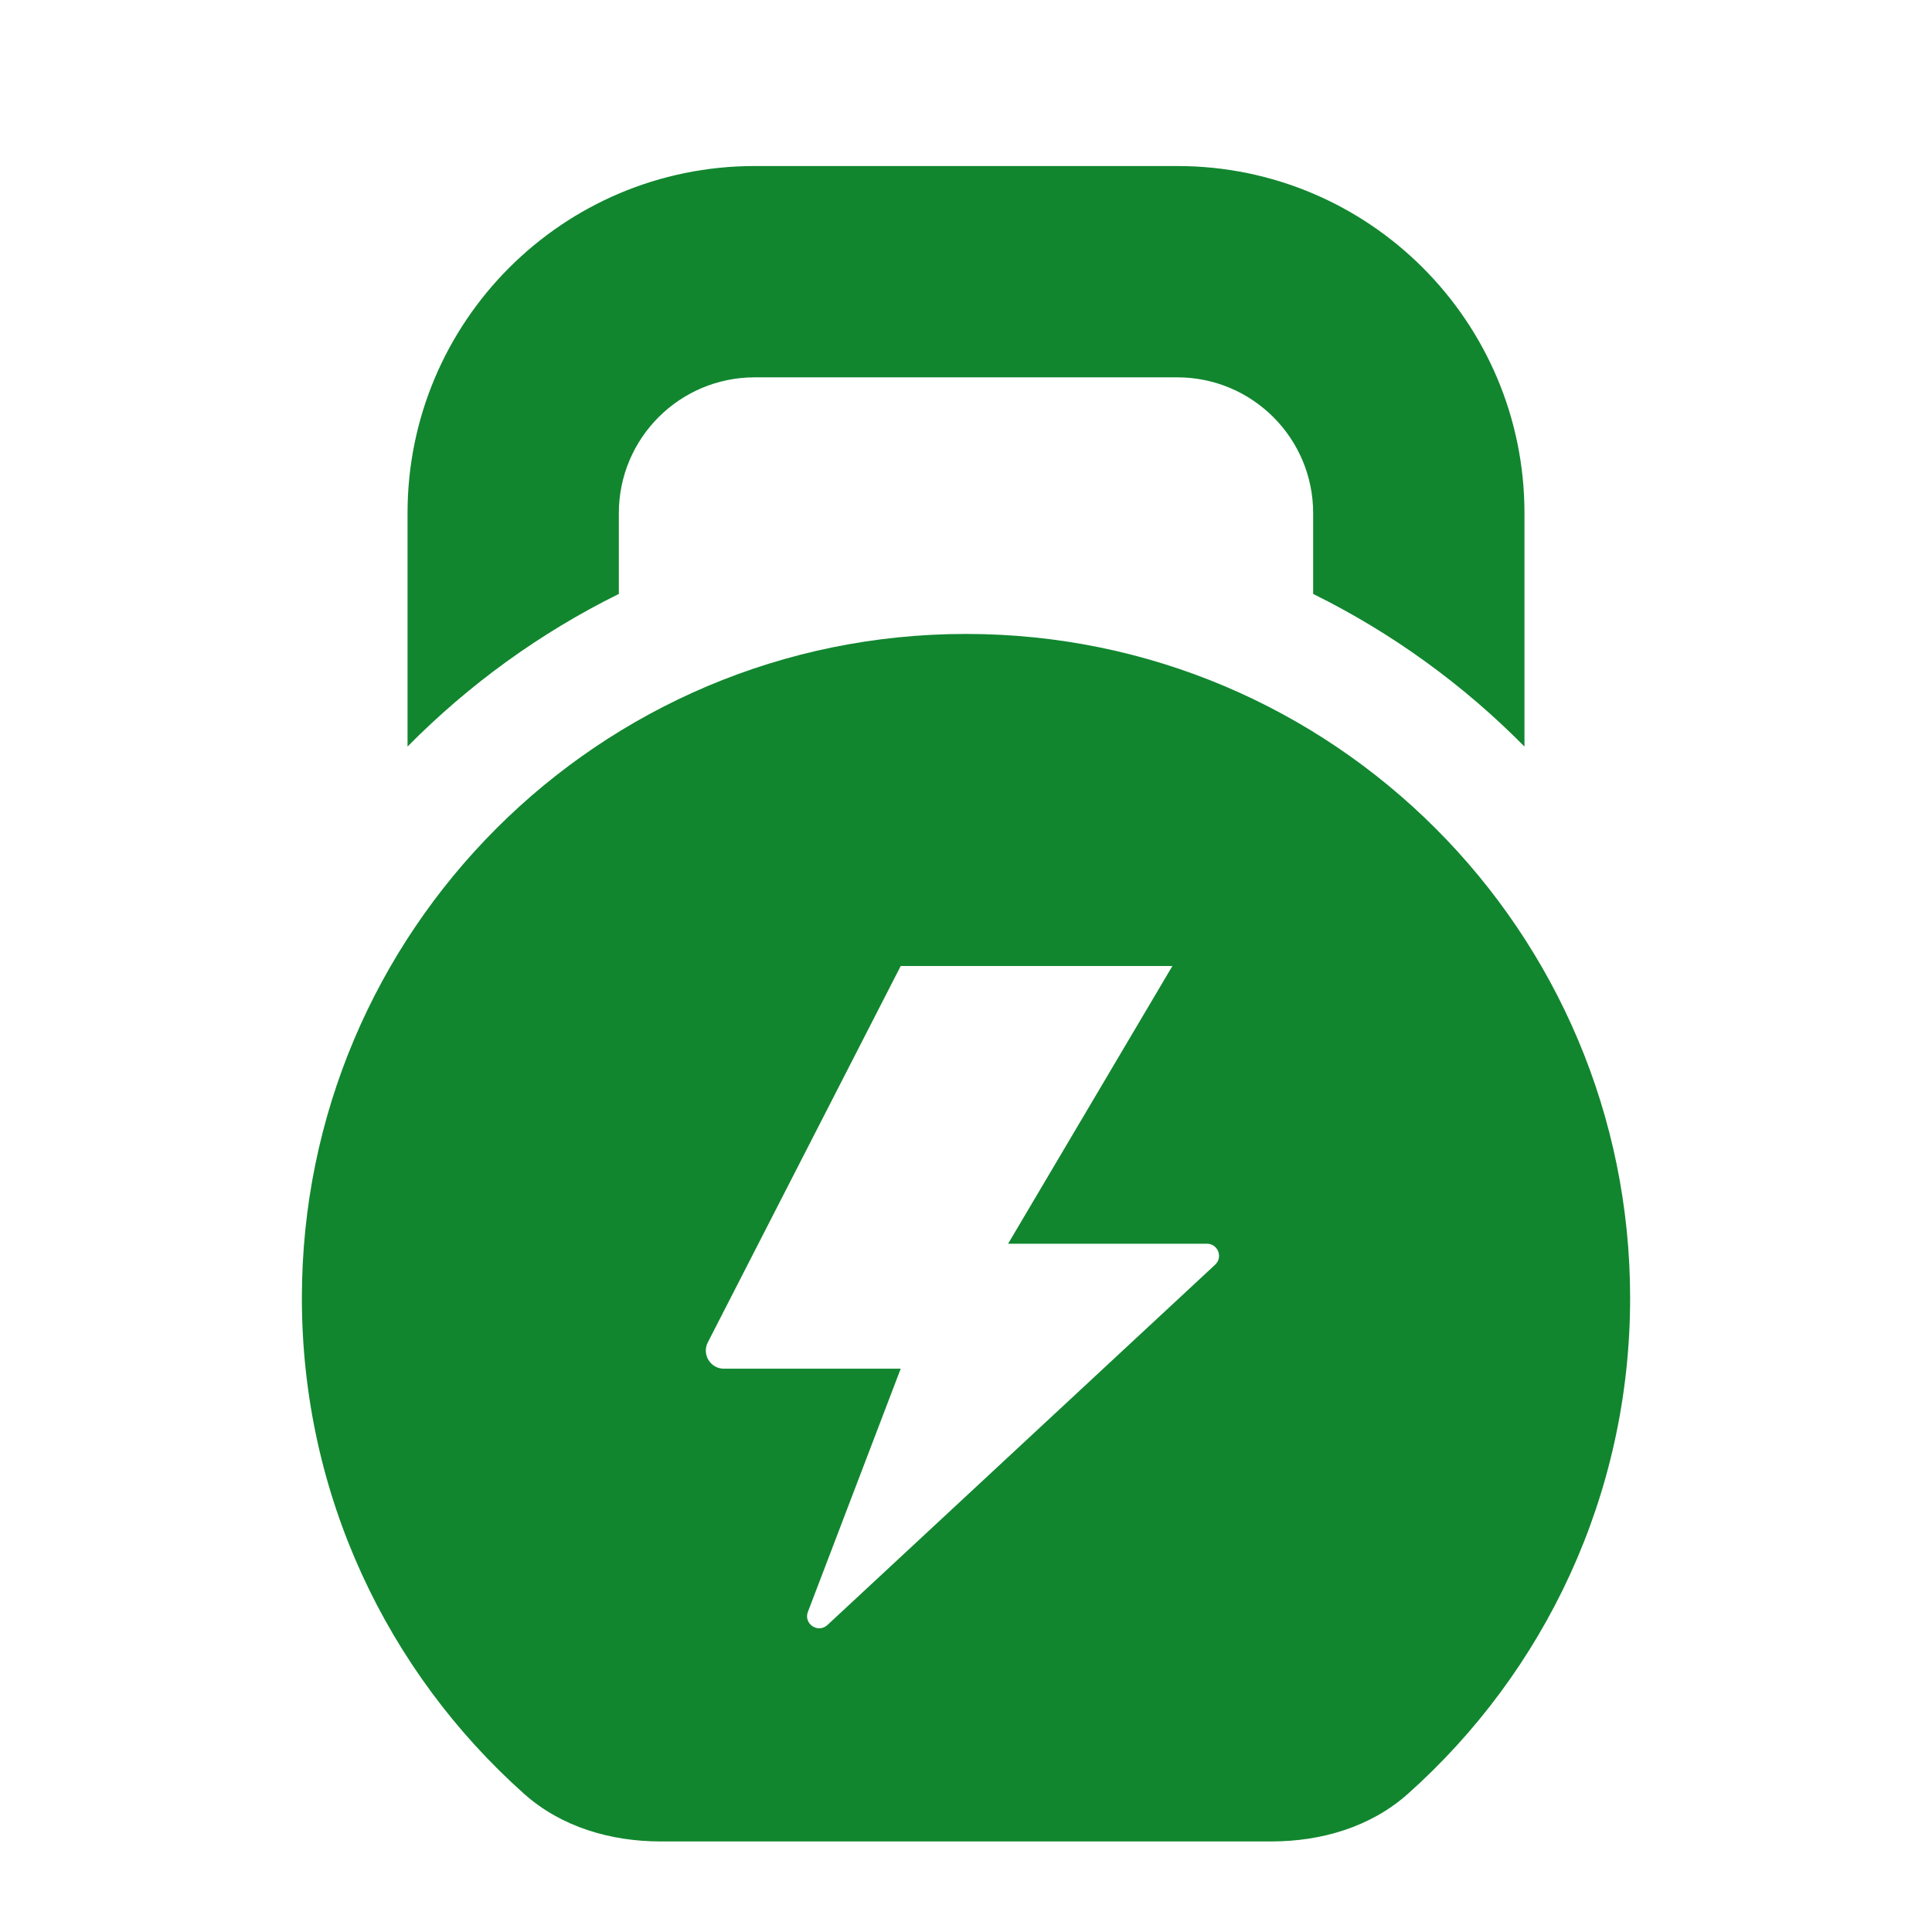
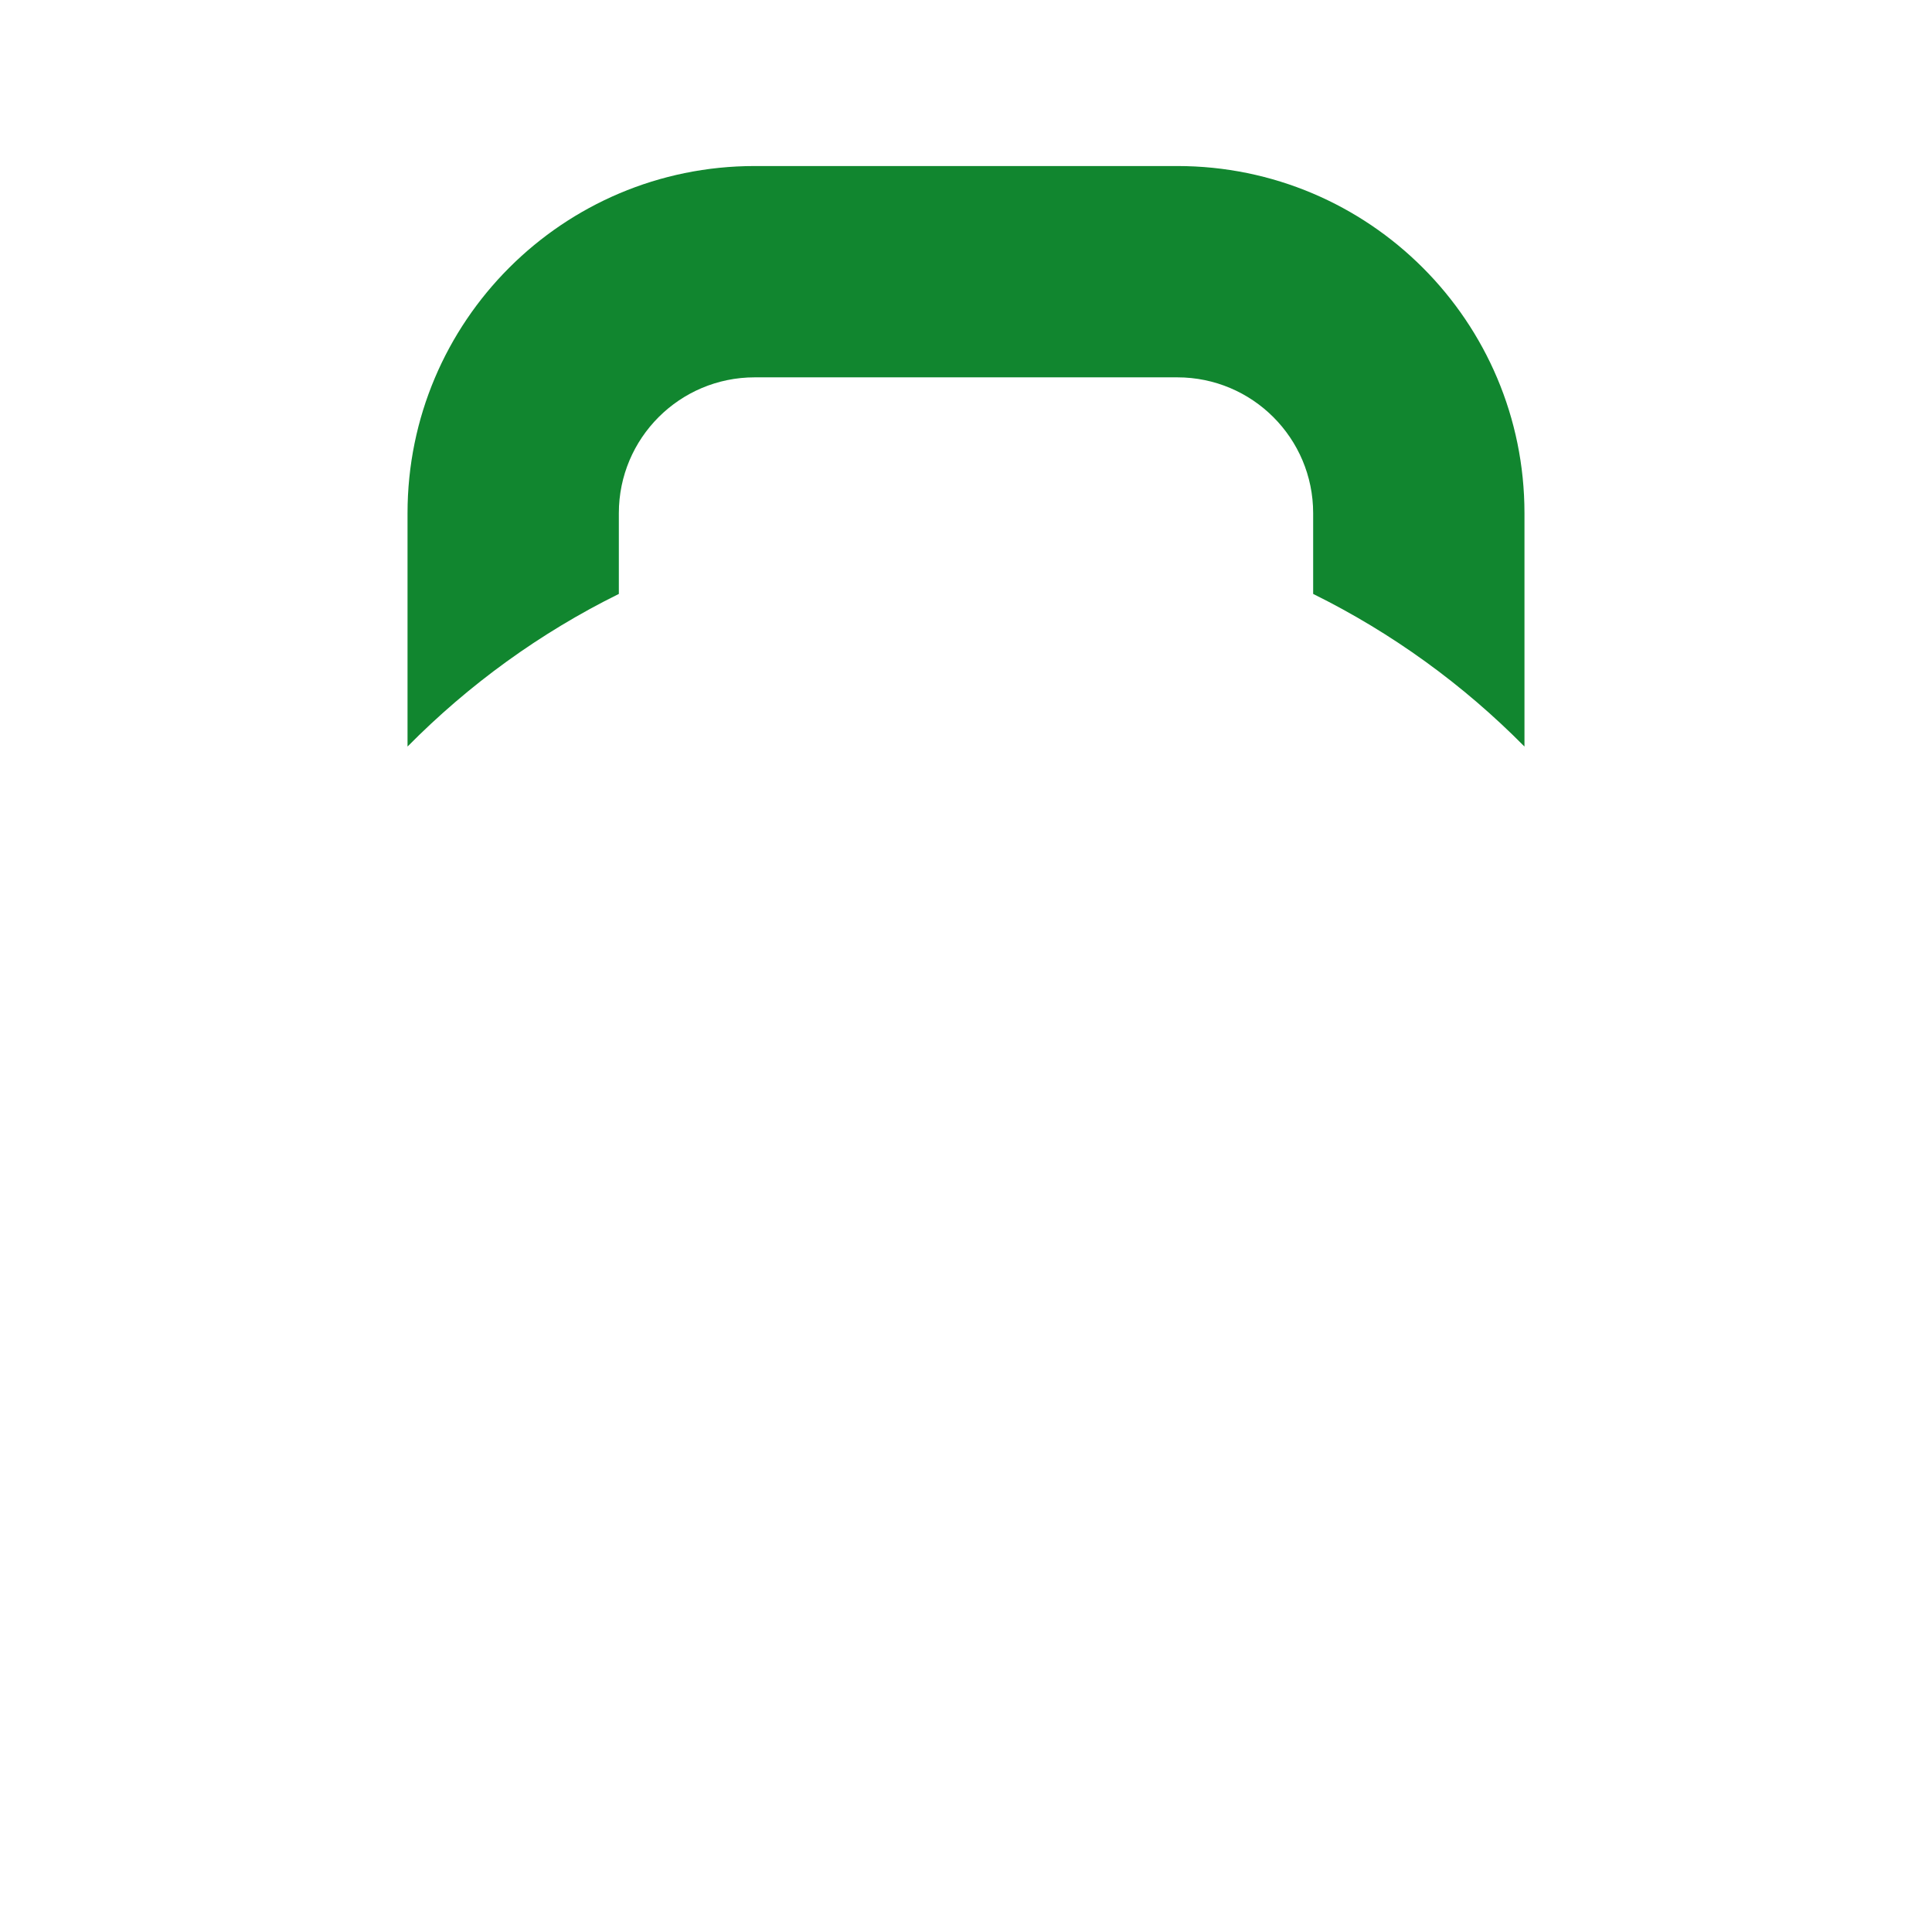
<svg xmlns="http://www.w3.org/2000/svg" width="48" height="48" viewBox="0 0 48 48" fill="none">
-   <path d="M18.75 4.125C13.986 4.125 10.125 7.987 10.125 12.75V18.548C11.644 17.01 13.416 15.724 15.375 14.756V12.75C15.375 10.886 16.886 9.375 18.75 9.375H29.25C31.114 9.375 32.625 10.886 32.625 12.75V14.756C34.584 15.724 36.356 17.01 37.875 18.548V12.75C37.875 7.987 34.014 4.125 29.25 4.125H18.75Z" fill="#11862F" />
-   <path fill-rule="evenodd" clip-rule="evenodd" d="M31.589 45.75C32.825 45.75 34.054 45.392 34.977 44.569C38.366 41.547 40.5 37.148 40.5 32.25C40.5 23.137 33.113 15.75 24 15.75C14.887 15.75 7.5 23.137 7.5 32.25C7.5 37.148 9.634 41.547 13.023 44.569C13.946 45.392 15.175 45.75 16.411 45.75H31.589ZM22.378 24H29.128L25.046 30.9H29.986C30.259 30.9 30.39 31.234 30.191 31.42L20.557 40.373C20.324 40.589 19.959 40.343 20.072 40.046L22.378 34.005H17.986C17.65 34.005 17.432 33.649 17.586 33.35L22.378 24Z" fill="#11862F" />
+   <path d="M18.75 4.125C13.986 4.125 10.125 7.987 10.125 12.75V18.548C11.644 17.01 13.416 15.724 15.375 14.756V12.75C15.375 10.886 16.886 9.375 18.75 9.375H29.25C31.114 9.375 32.625 10.886 32.625 12.75V14.756C34.584 15.724 36.356 17.01 37.875 18.548V12.75C37.875 7.987 34.014 4.125 29.25 4.125Z" fill="#11862F" />
</svg>